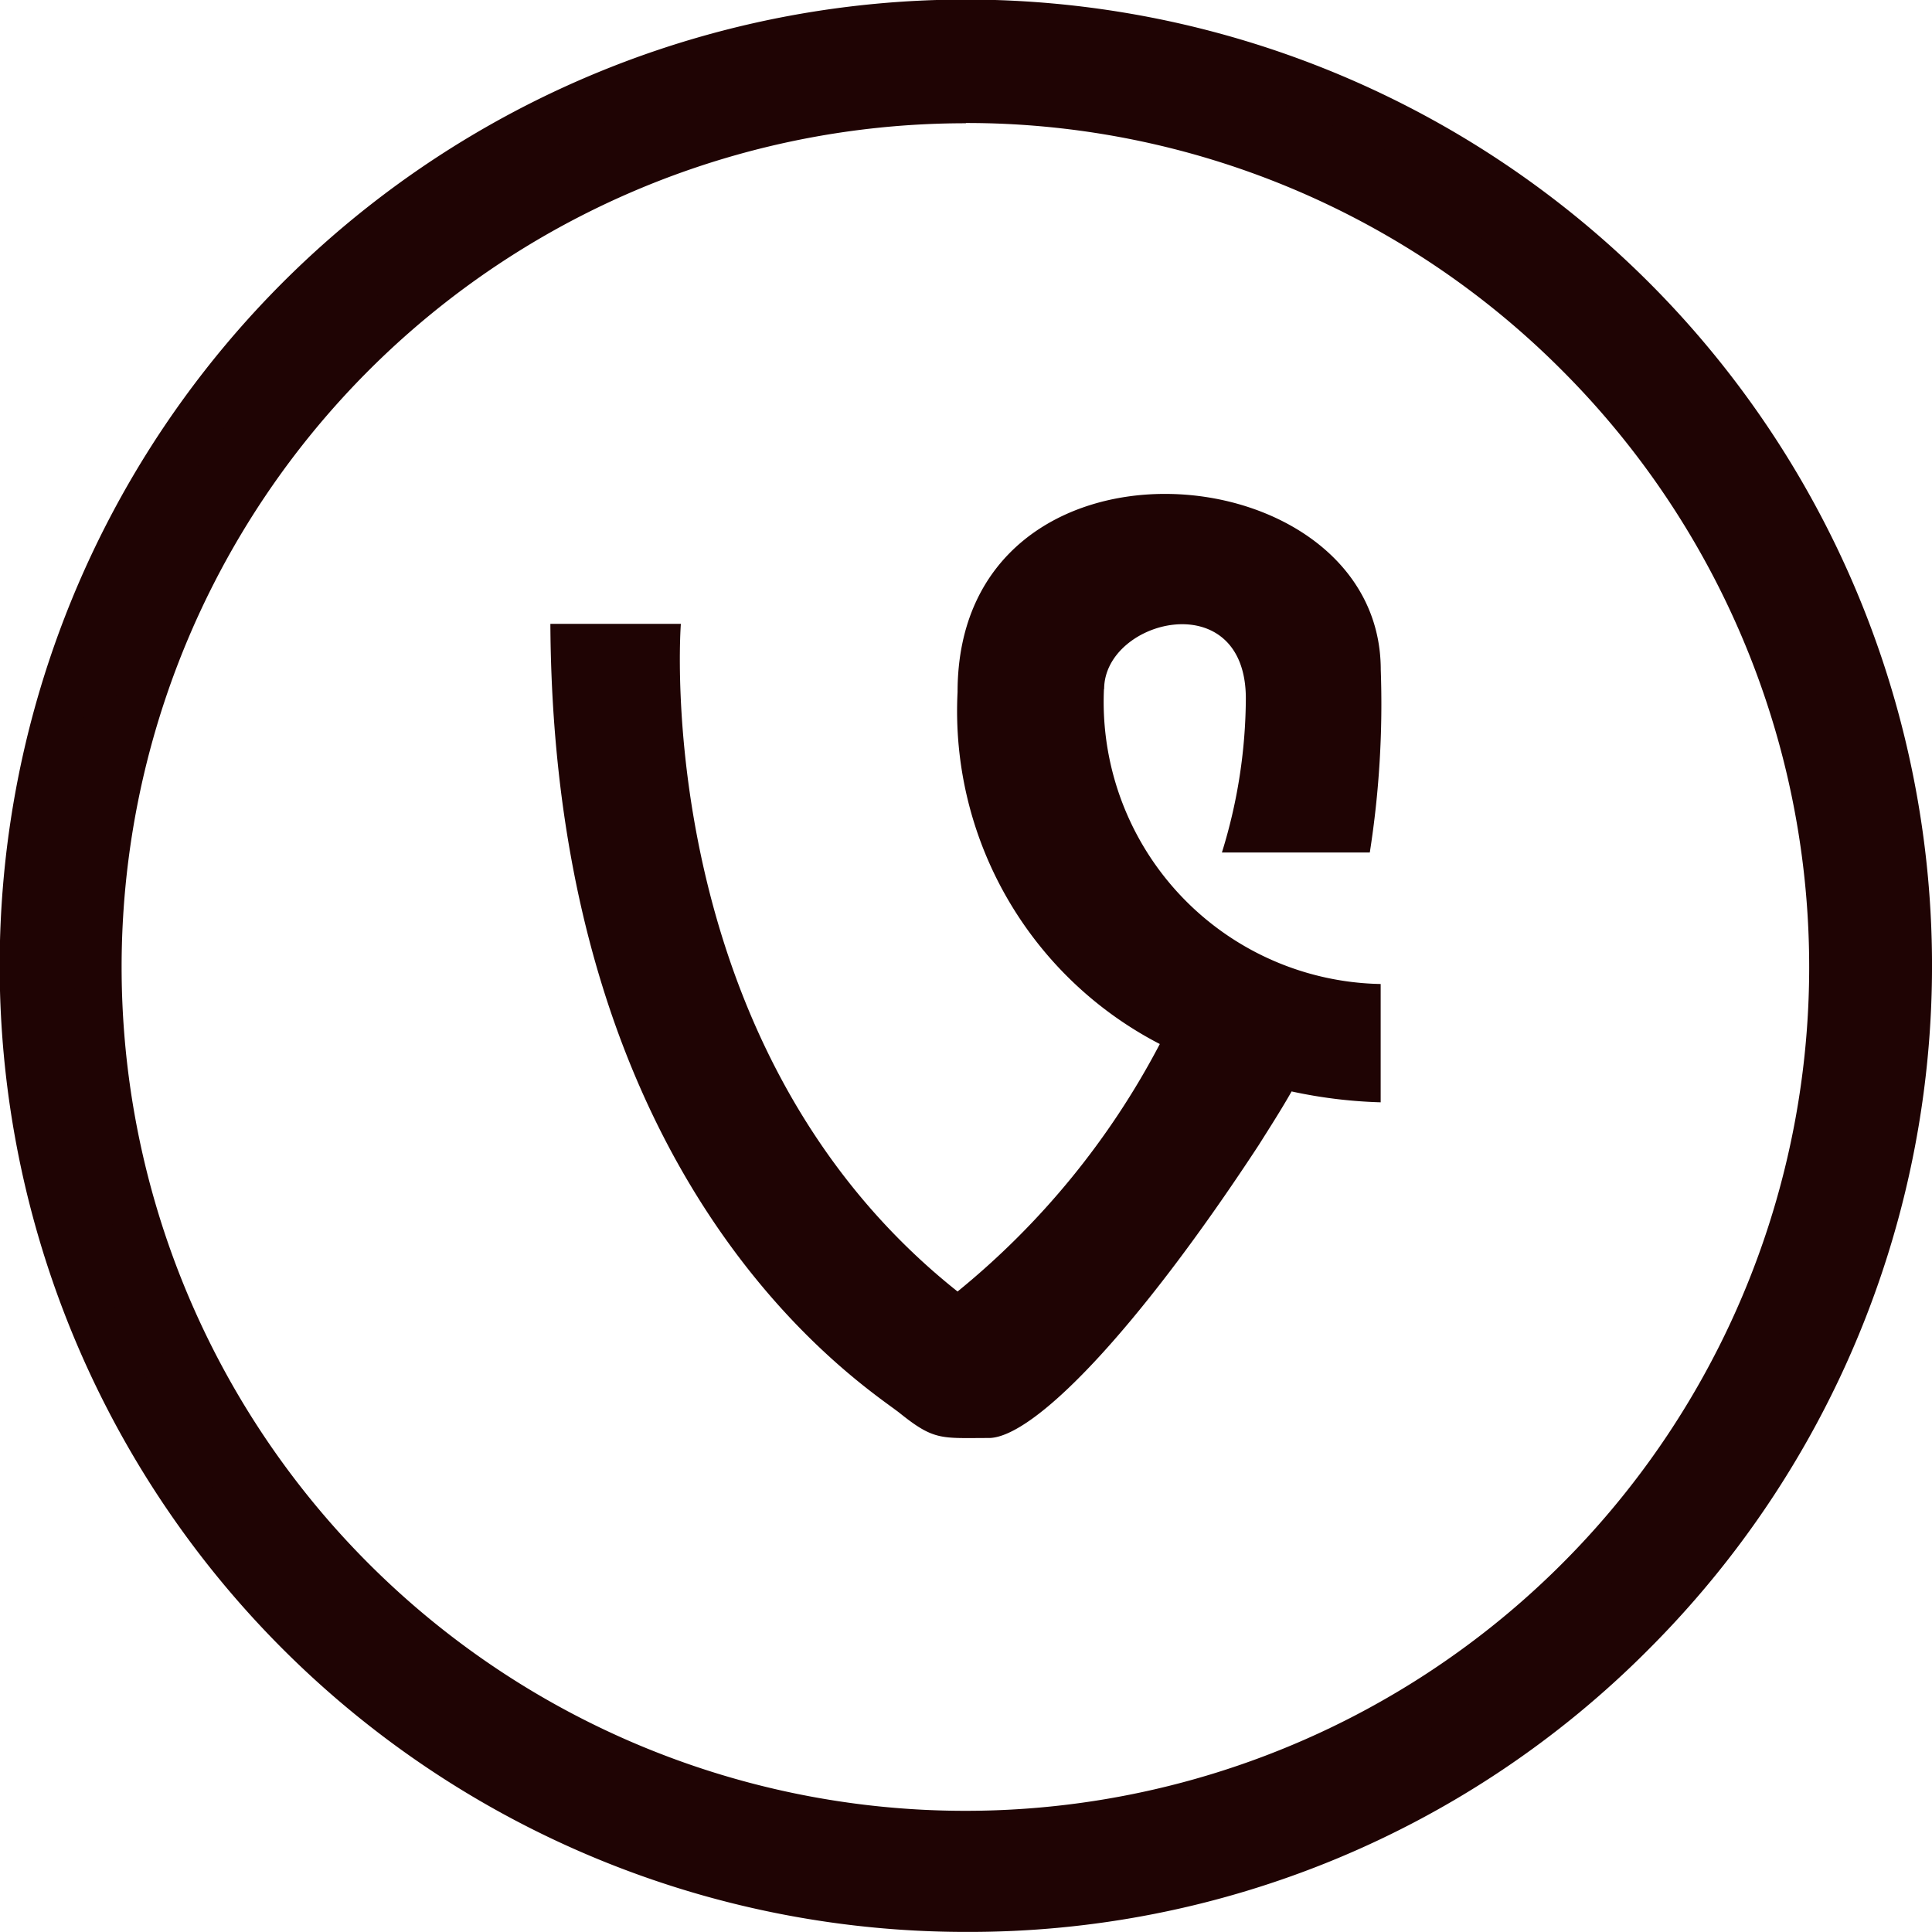
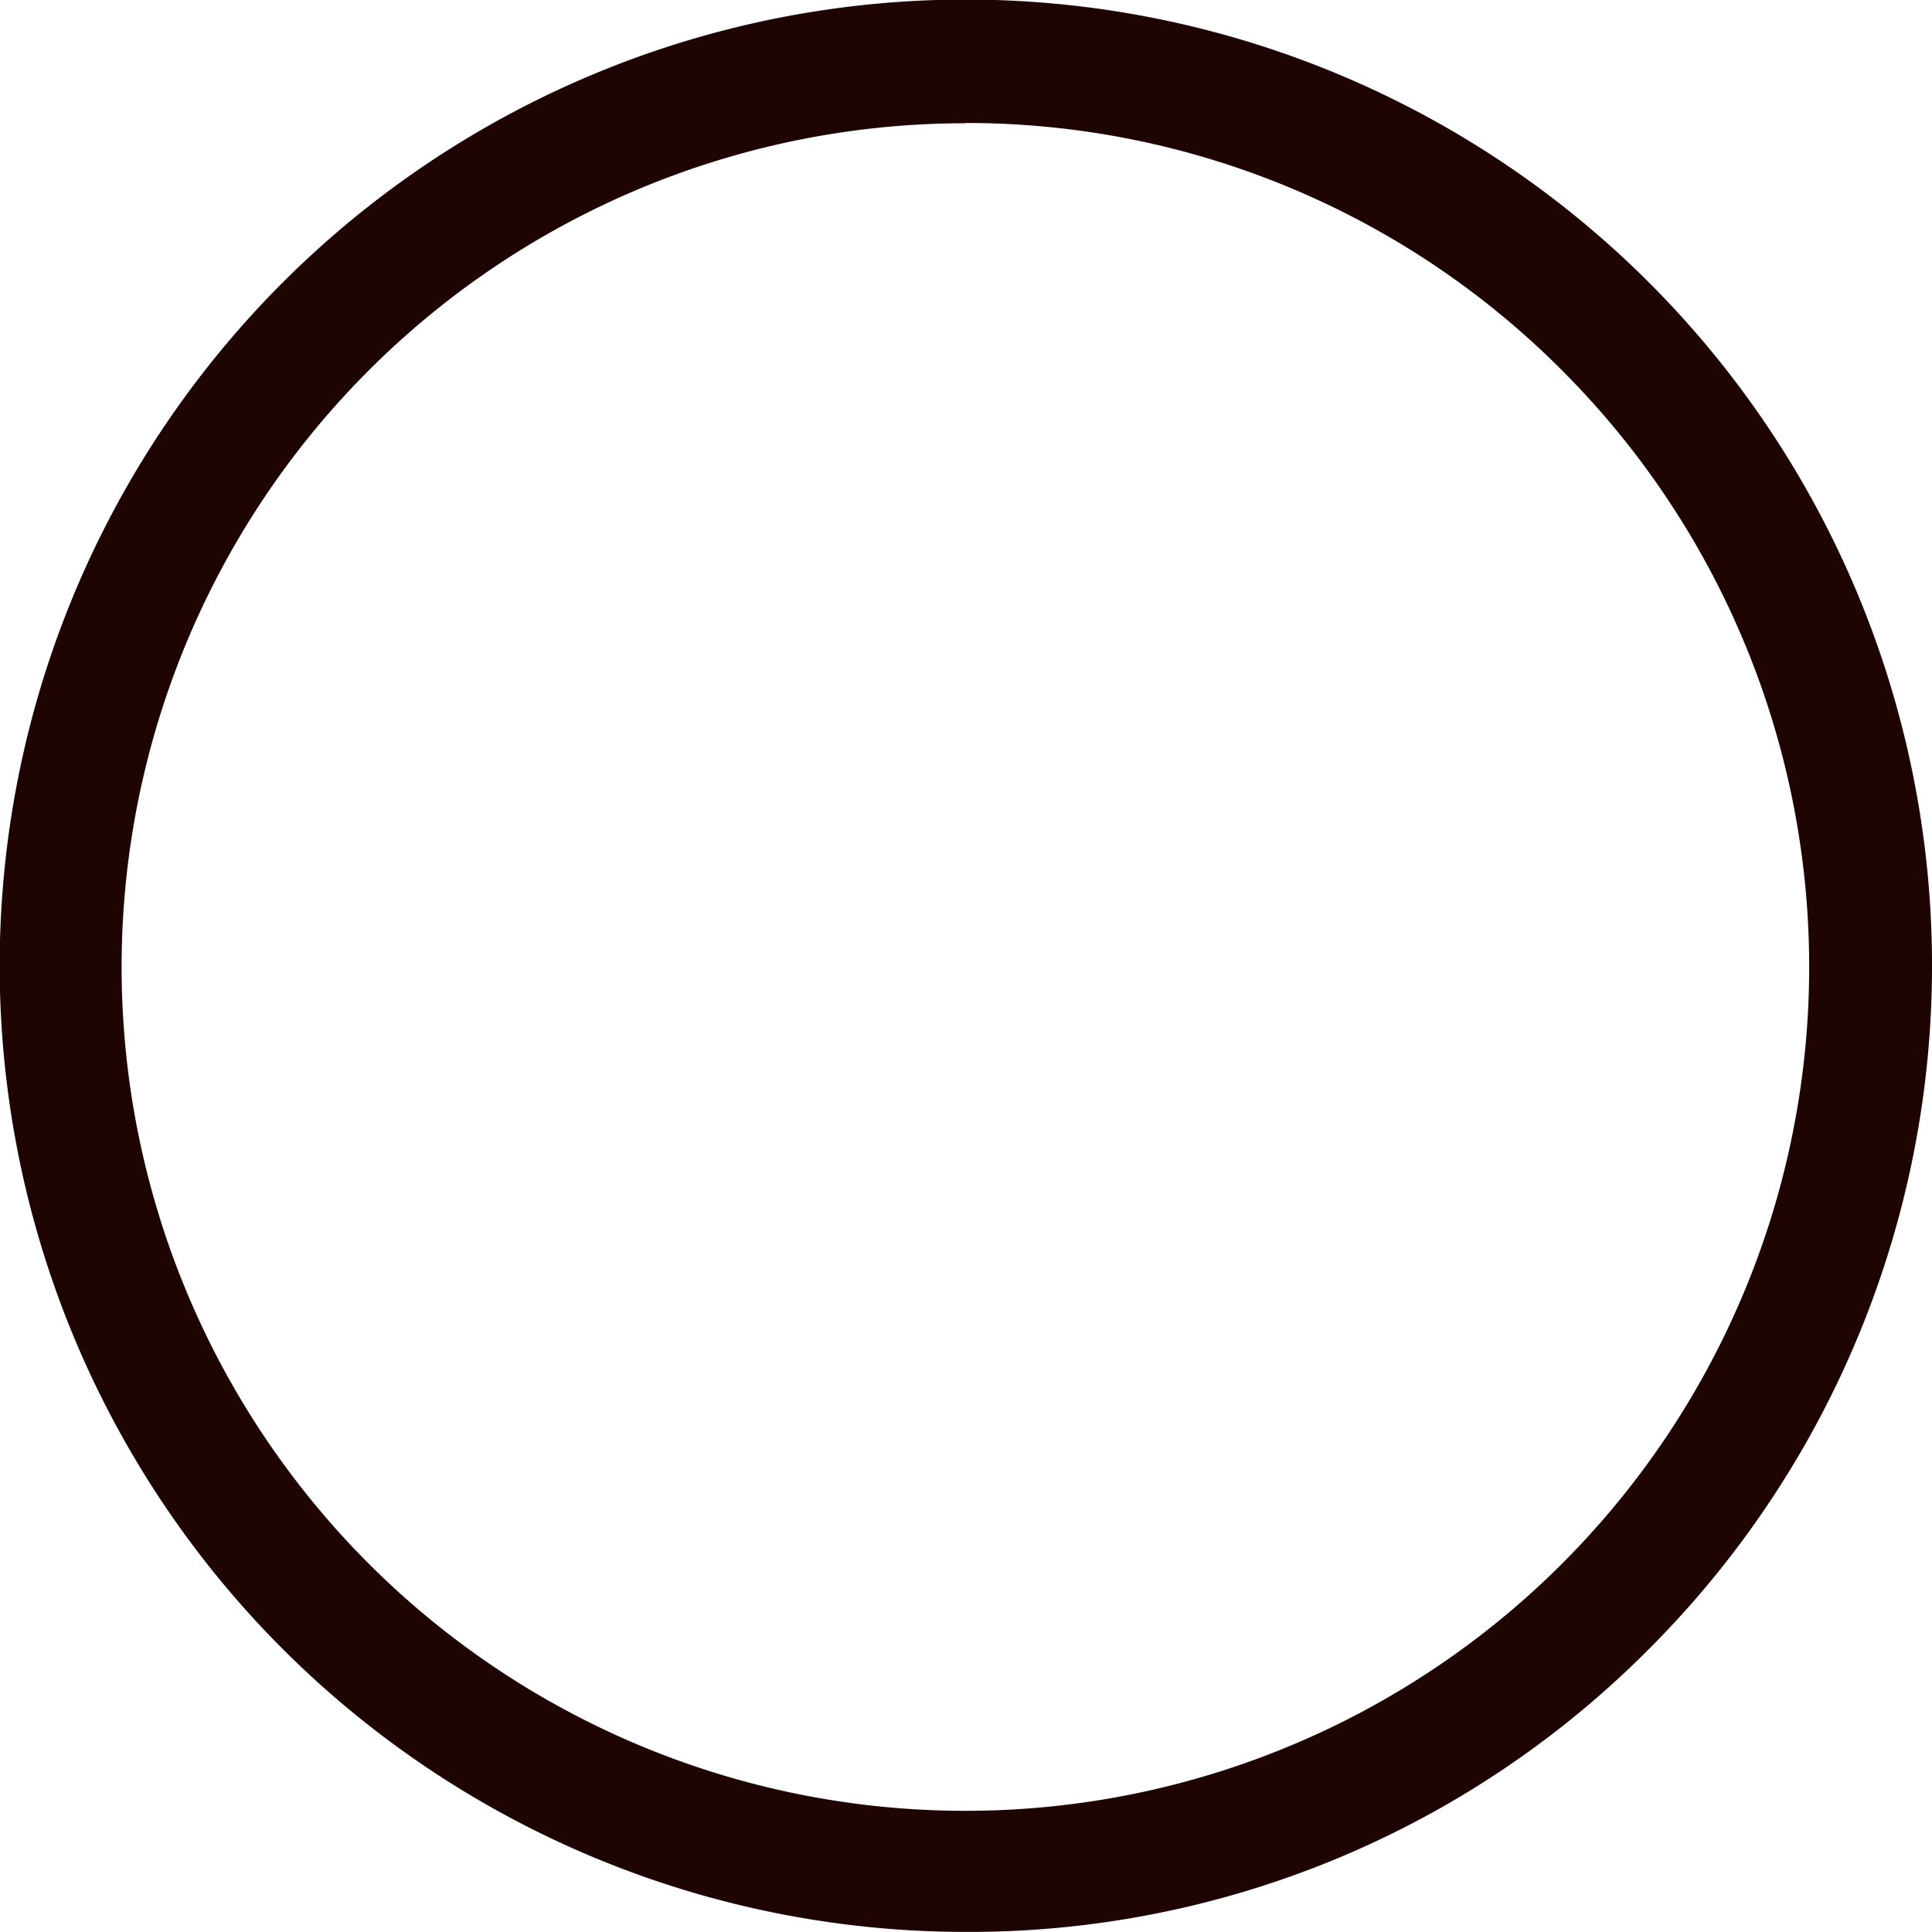
<svg xmlns="http://www.w3.org/2000/svg" width="22.21" height="22.209" viewBox="0 0 22.21 22.209">
  <g id="Group_222" data-name="Group 222" transform="translate(0 0)">
    <g id="Group_23" data-name="Group 23">
      <path id="Path_51" data-name="Path 51" d="M711.2,6772.771a10.819,10.819,0,1,1-7.651,3.169,10.792,10.792,0,0,1,7.651-3.169Zm7.053,3.768a9.975,9.975,0,1,0,2.923,7.052,9.943,9.943,0,0,0-2.923-7.052Z" transform="translate(-700.098 -6772.486)" fill="#1f0404" />
      <path id="Path_52" data-name="Path 52" d="M711.236,6794.729a11.107,11.107,0,1,1,7.852-3.252A11.011,11.011,0,0,1,711.236,6794.729Zm0-21.641a10.538,10.538,0,1,0,7.451,3.086A10.443,10.443,0,0,0,711.236,6773.089Zm0,20.8a10.258,10.258,0,1,1,7.254-3A10.216,10.216,0,0,1,711.236,6793.885Zm0-19.951a9.7,9.7,0,1,0,6.852,2.84A9.658,9.658,0,0,0,711.236,6773.934Z" transform="translate(-700.132 -6772.52)" fill="#1f0404" />
    </g>
    <g id="Group_24" data-name="Group 24" transform="translate(6.33 5.68)">
-       <path id="Path_53" data-name="Path 53" d="M712.062,6779.759c0-.808,1.629-1.21,1.629.108a6.053,6.053,0,0,1-.275,1.769h1.7a11.027,11.027,0,0,0,.126-2.1c0-2.535-4.865-2.942-4.865.257a4.31,4.31,0,0,0,2.325,4.045,9.119,9.119,0,0,1-2.325,2.845c-3.559-2.827-3.181-7.675-3.181-7.675h-1.5c.035,6.483,3.57,8.729,4.008,9.066.407.328.48.293,1.043.293.509-.019,1.666-1.192,3.092-3.367.126-.2.264-.415.378-.617a5.552,5.552,0,0,0,1.024.125v-1.36a3.244,3.244,0,0,1-3.181-3.392Z" transform="translate(-705.699 -6777.516)" fill="#1f0404" fill-rule="evenodd" />
-     </g>
+       </g>
  </g>
</svg>